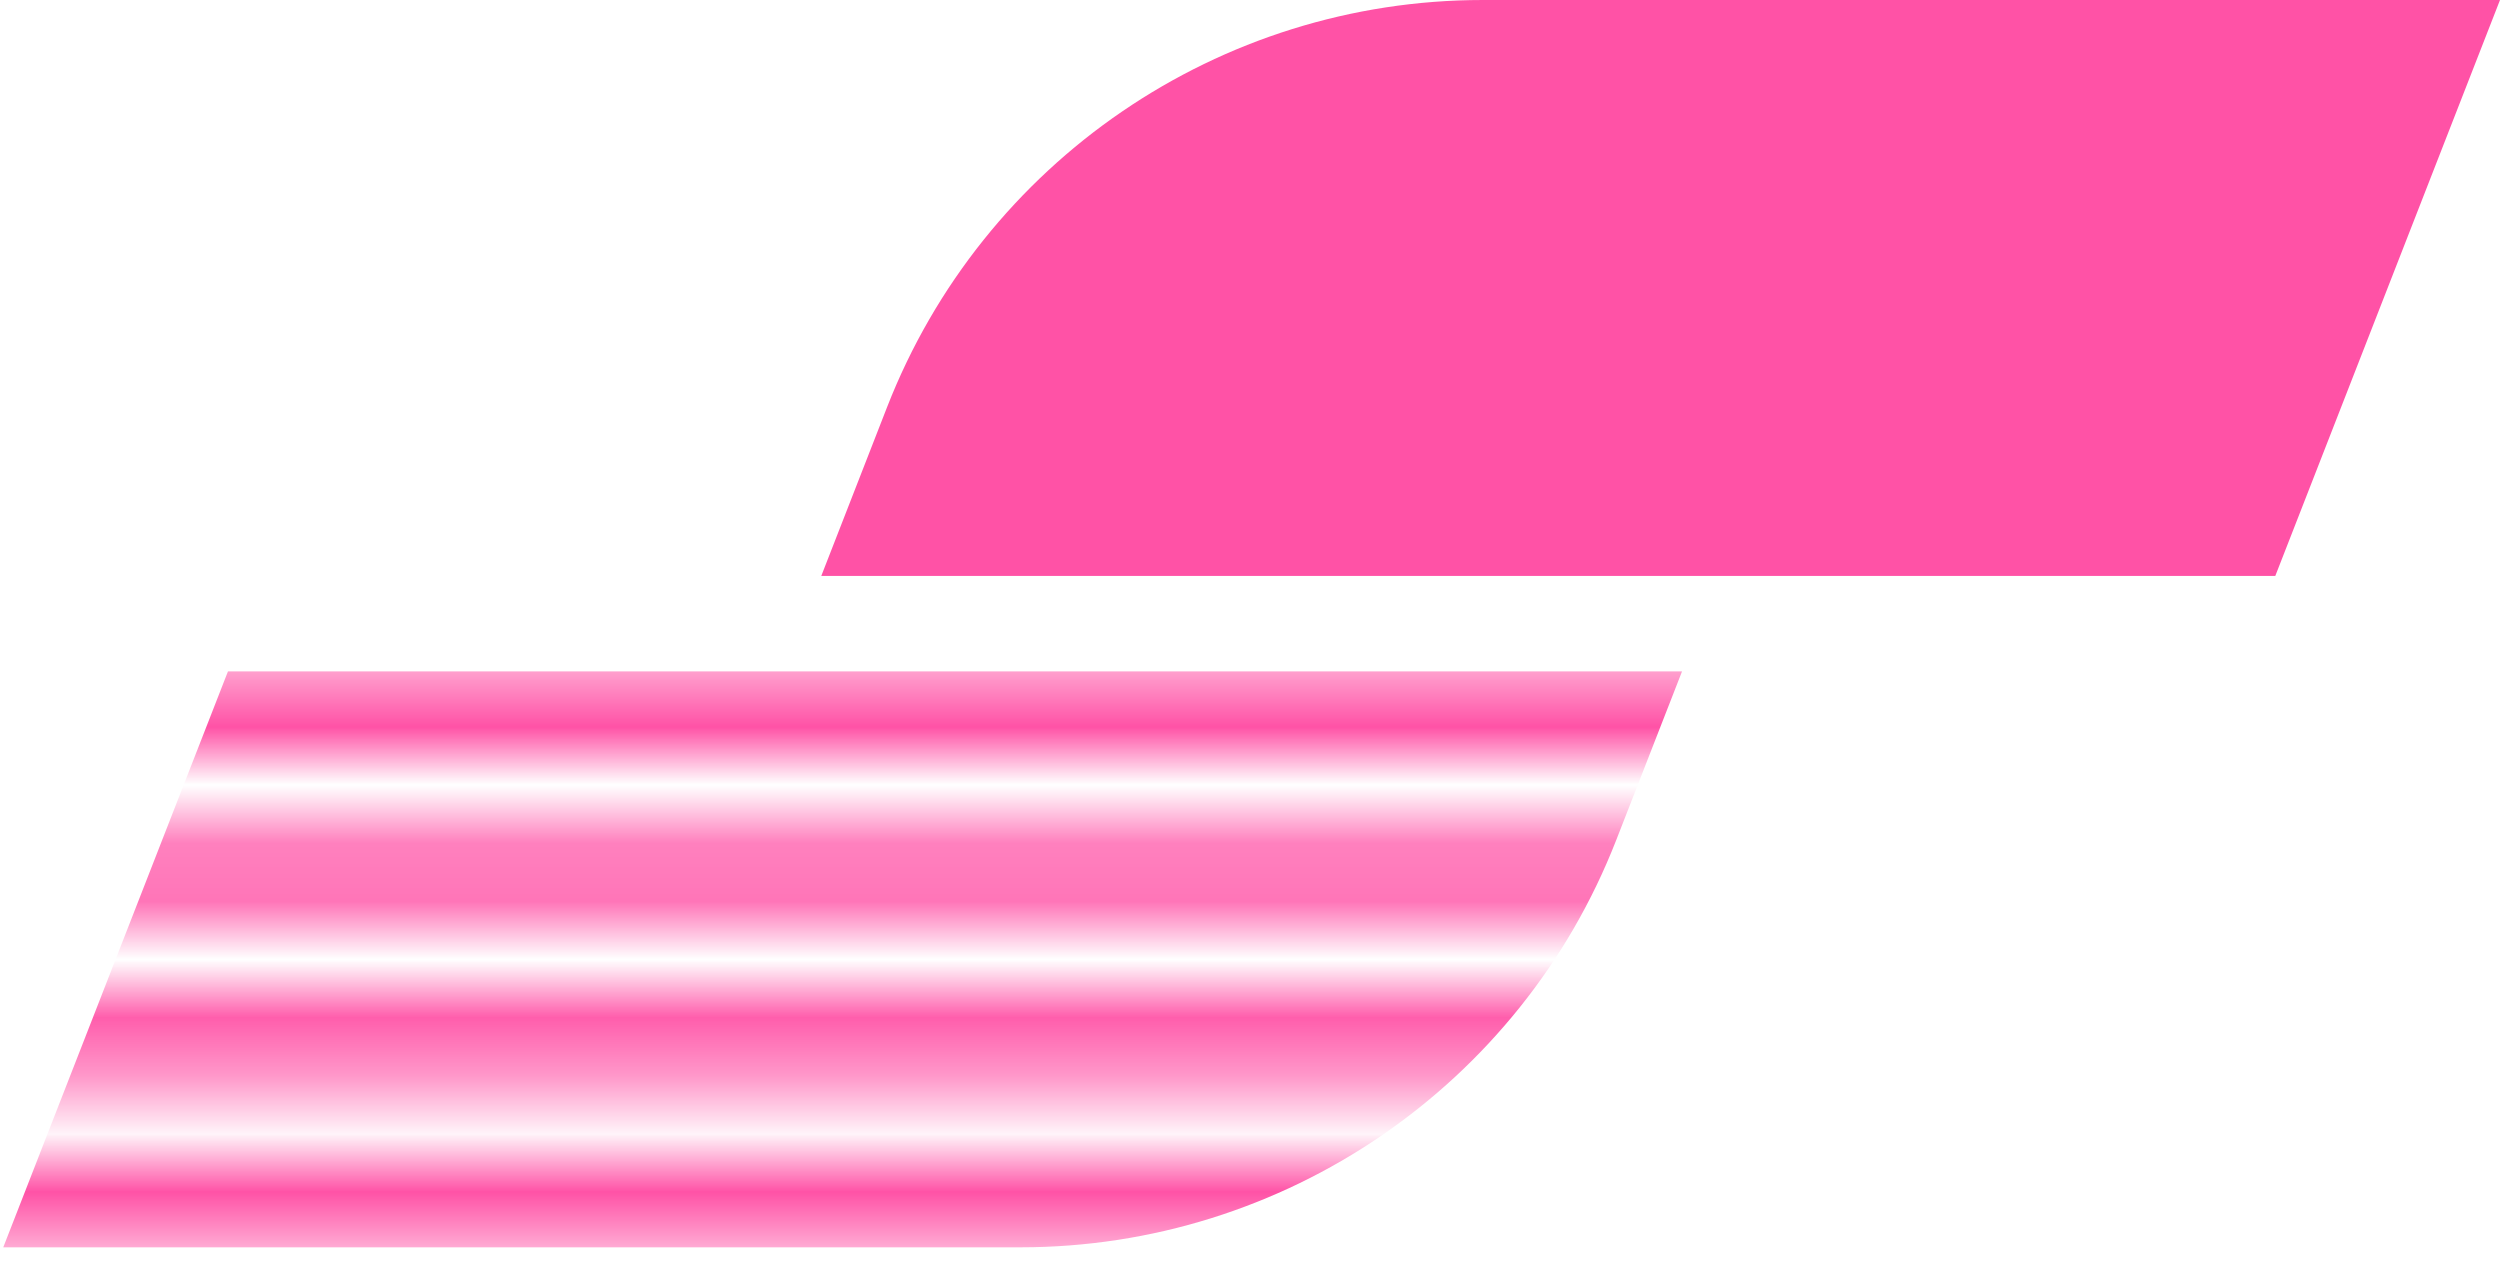
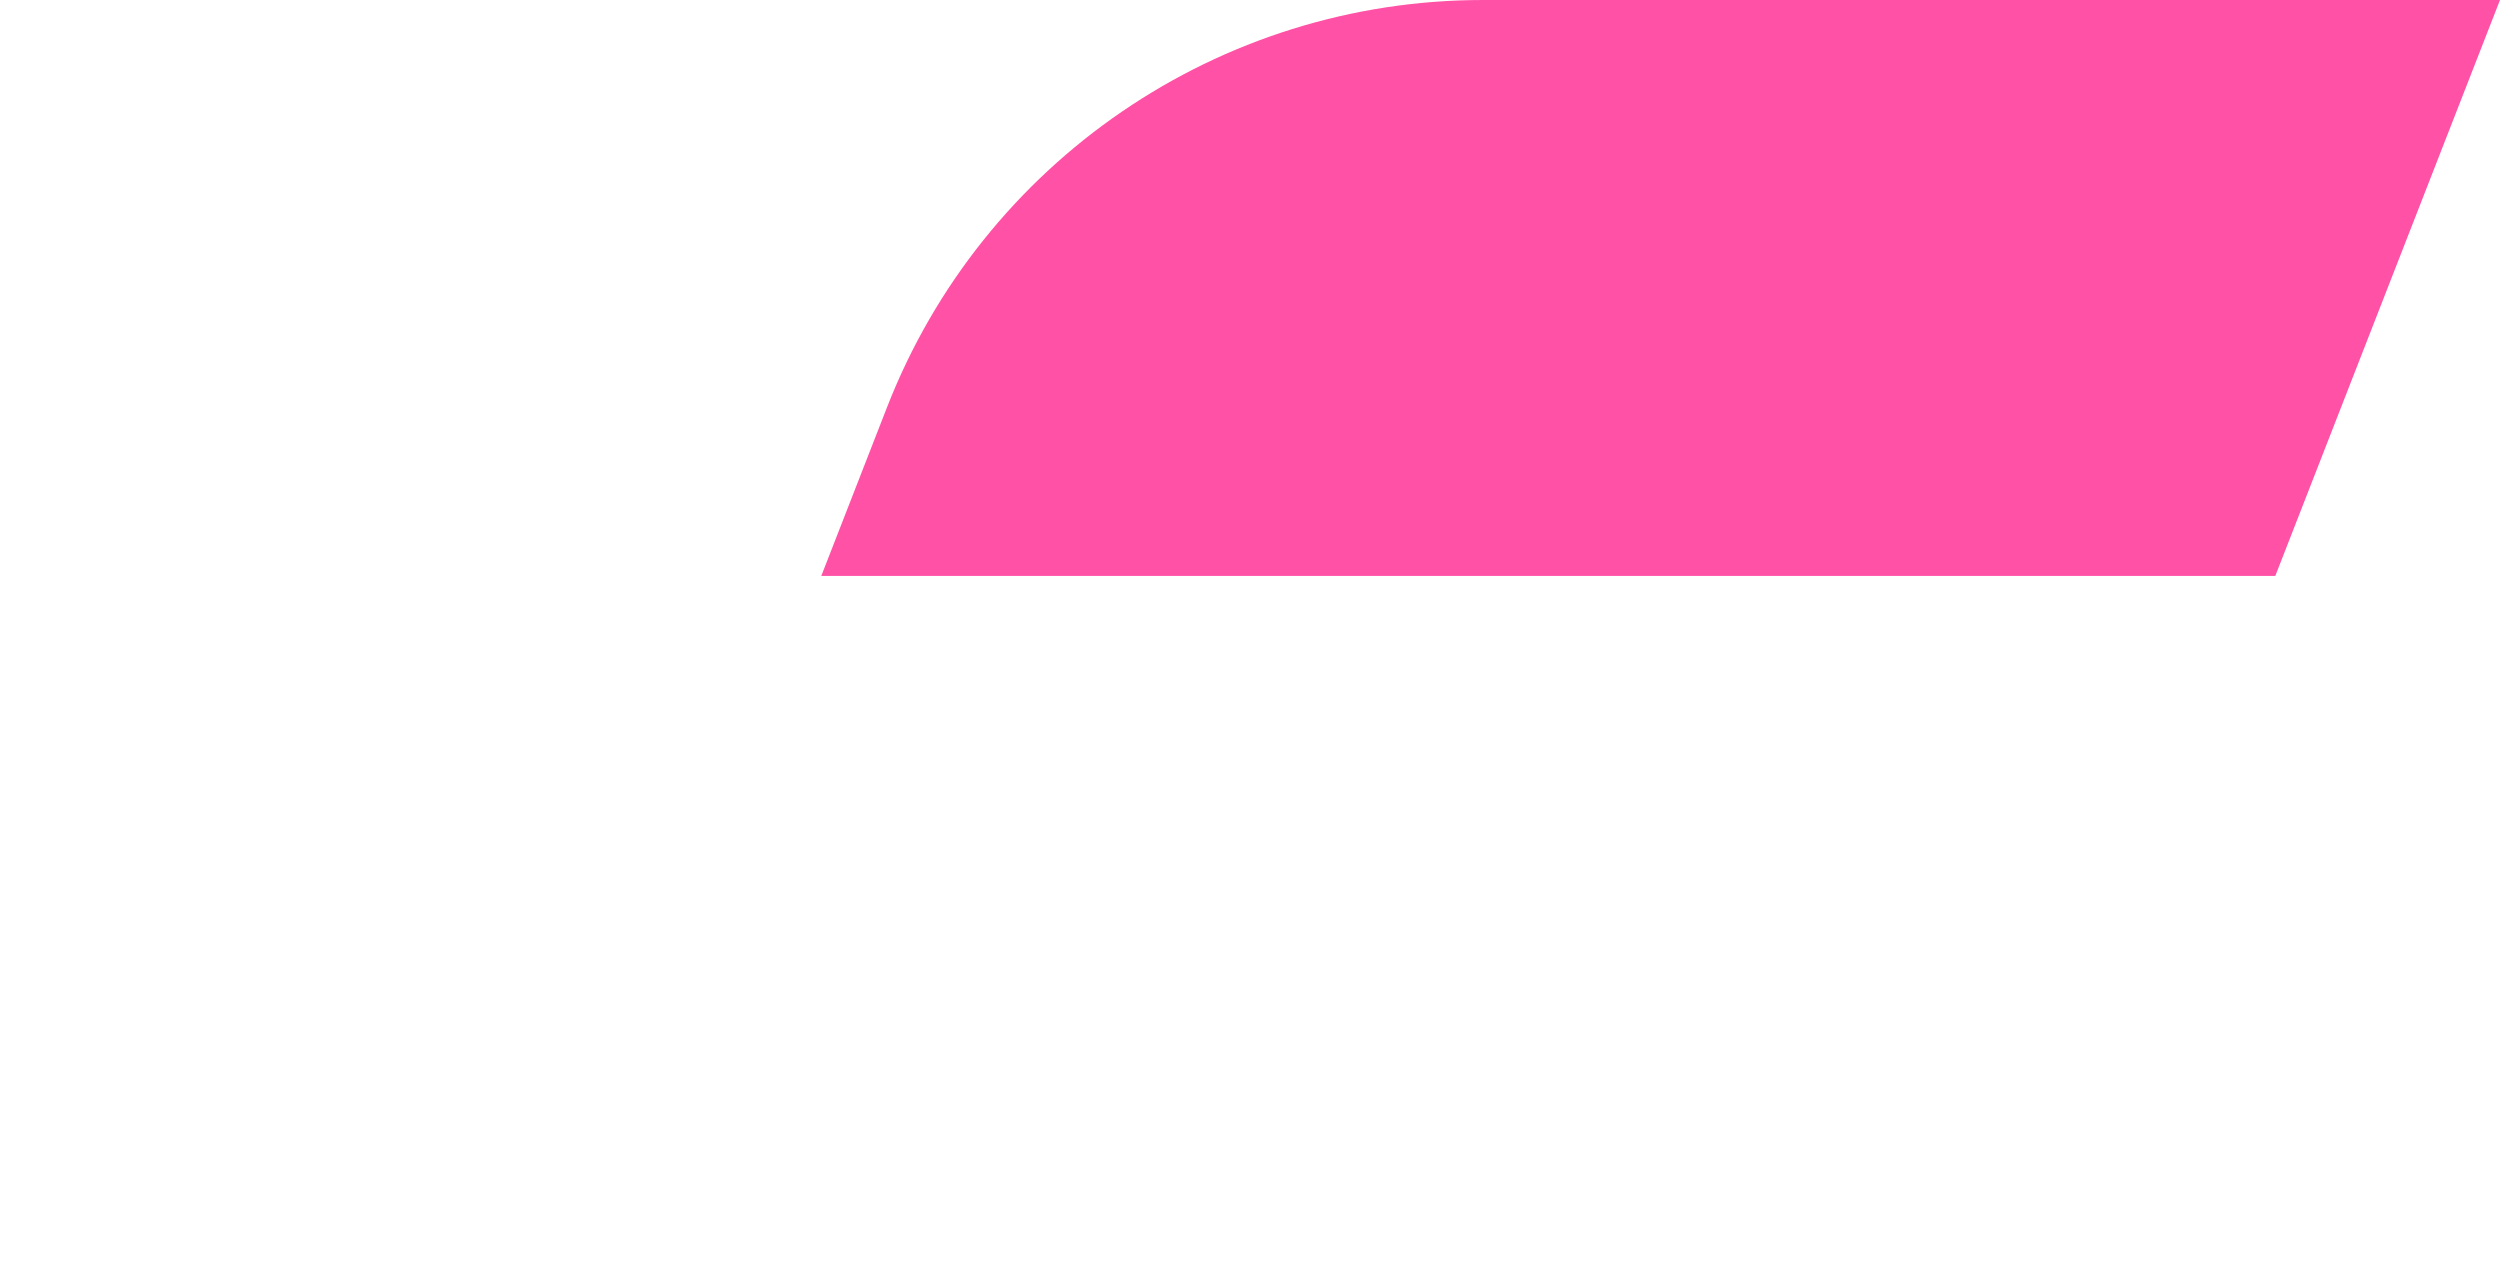
<svg xmlns="http://www.w3.org/2000/svg" width="43" height="22" viewBox="0 0 43 22" fill="none">
  <mask id="mask0_1690_17865" style="mask-type:alpha" maskUnits="userSpaceOnUse" x="-9" y="11" width="40" height="11">
-     <path d="M26.474 21.447H-8.368L-7.702 19.909H27.14L26.474 21.447ZM27.639 18.627H-7.204L-6.539 17.087H28.303L27.639 18.627ZM28.803 15.806H-6.04L-5.375 14.267H29.468L28.803 15.806ZM29.967 12.985H-4.876L-4.211 11.447H30.632L29.967 12.985Z" fill="#FF52A6" />
-   </mask>
+     </mask>
  <g mask="url(#mask0_1690_17865)">
-     <path d="M3.921 11.548H28.931L27.798 14.452C26.151 18.674 22.082 21.454 17.55 21.454H0.056L3.921 11.548Z" fill="#FF52A6" />
-   </g>
+     </g>
  <path d="M15.258 7.002C16.906 2.78 20.974 0 25.506 0H43L39.135 9.906H14.126L15.258 7.002Z" fill="#FF52A6" />
</svg>